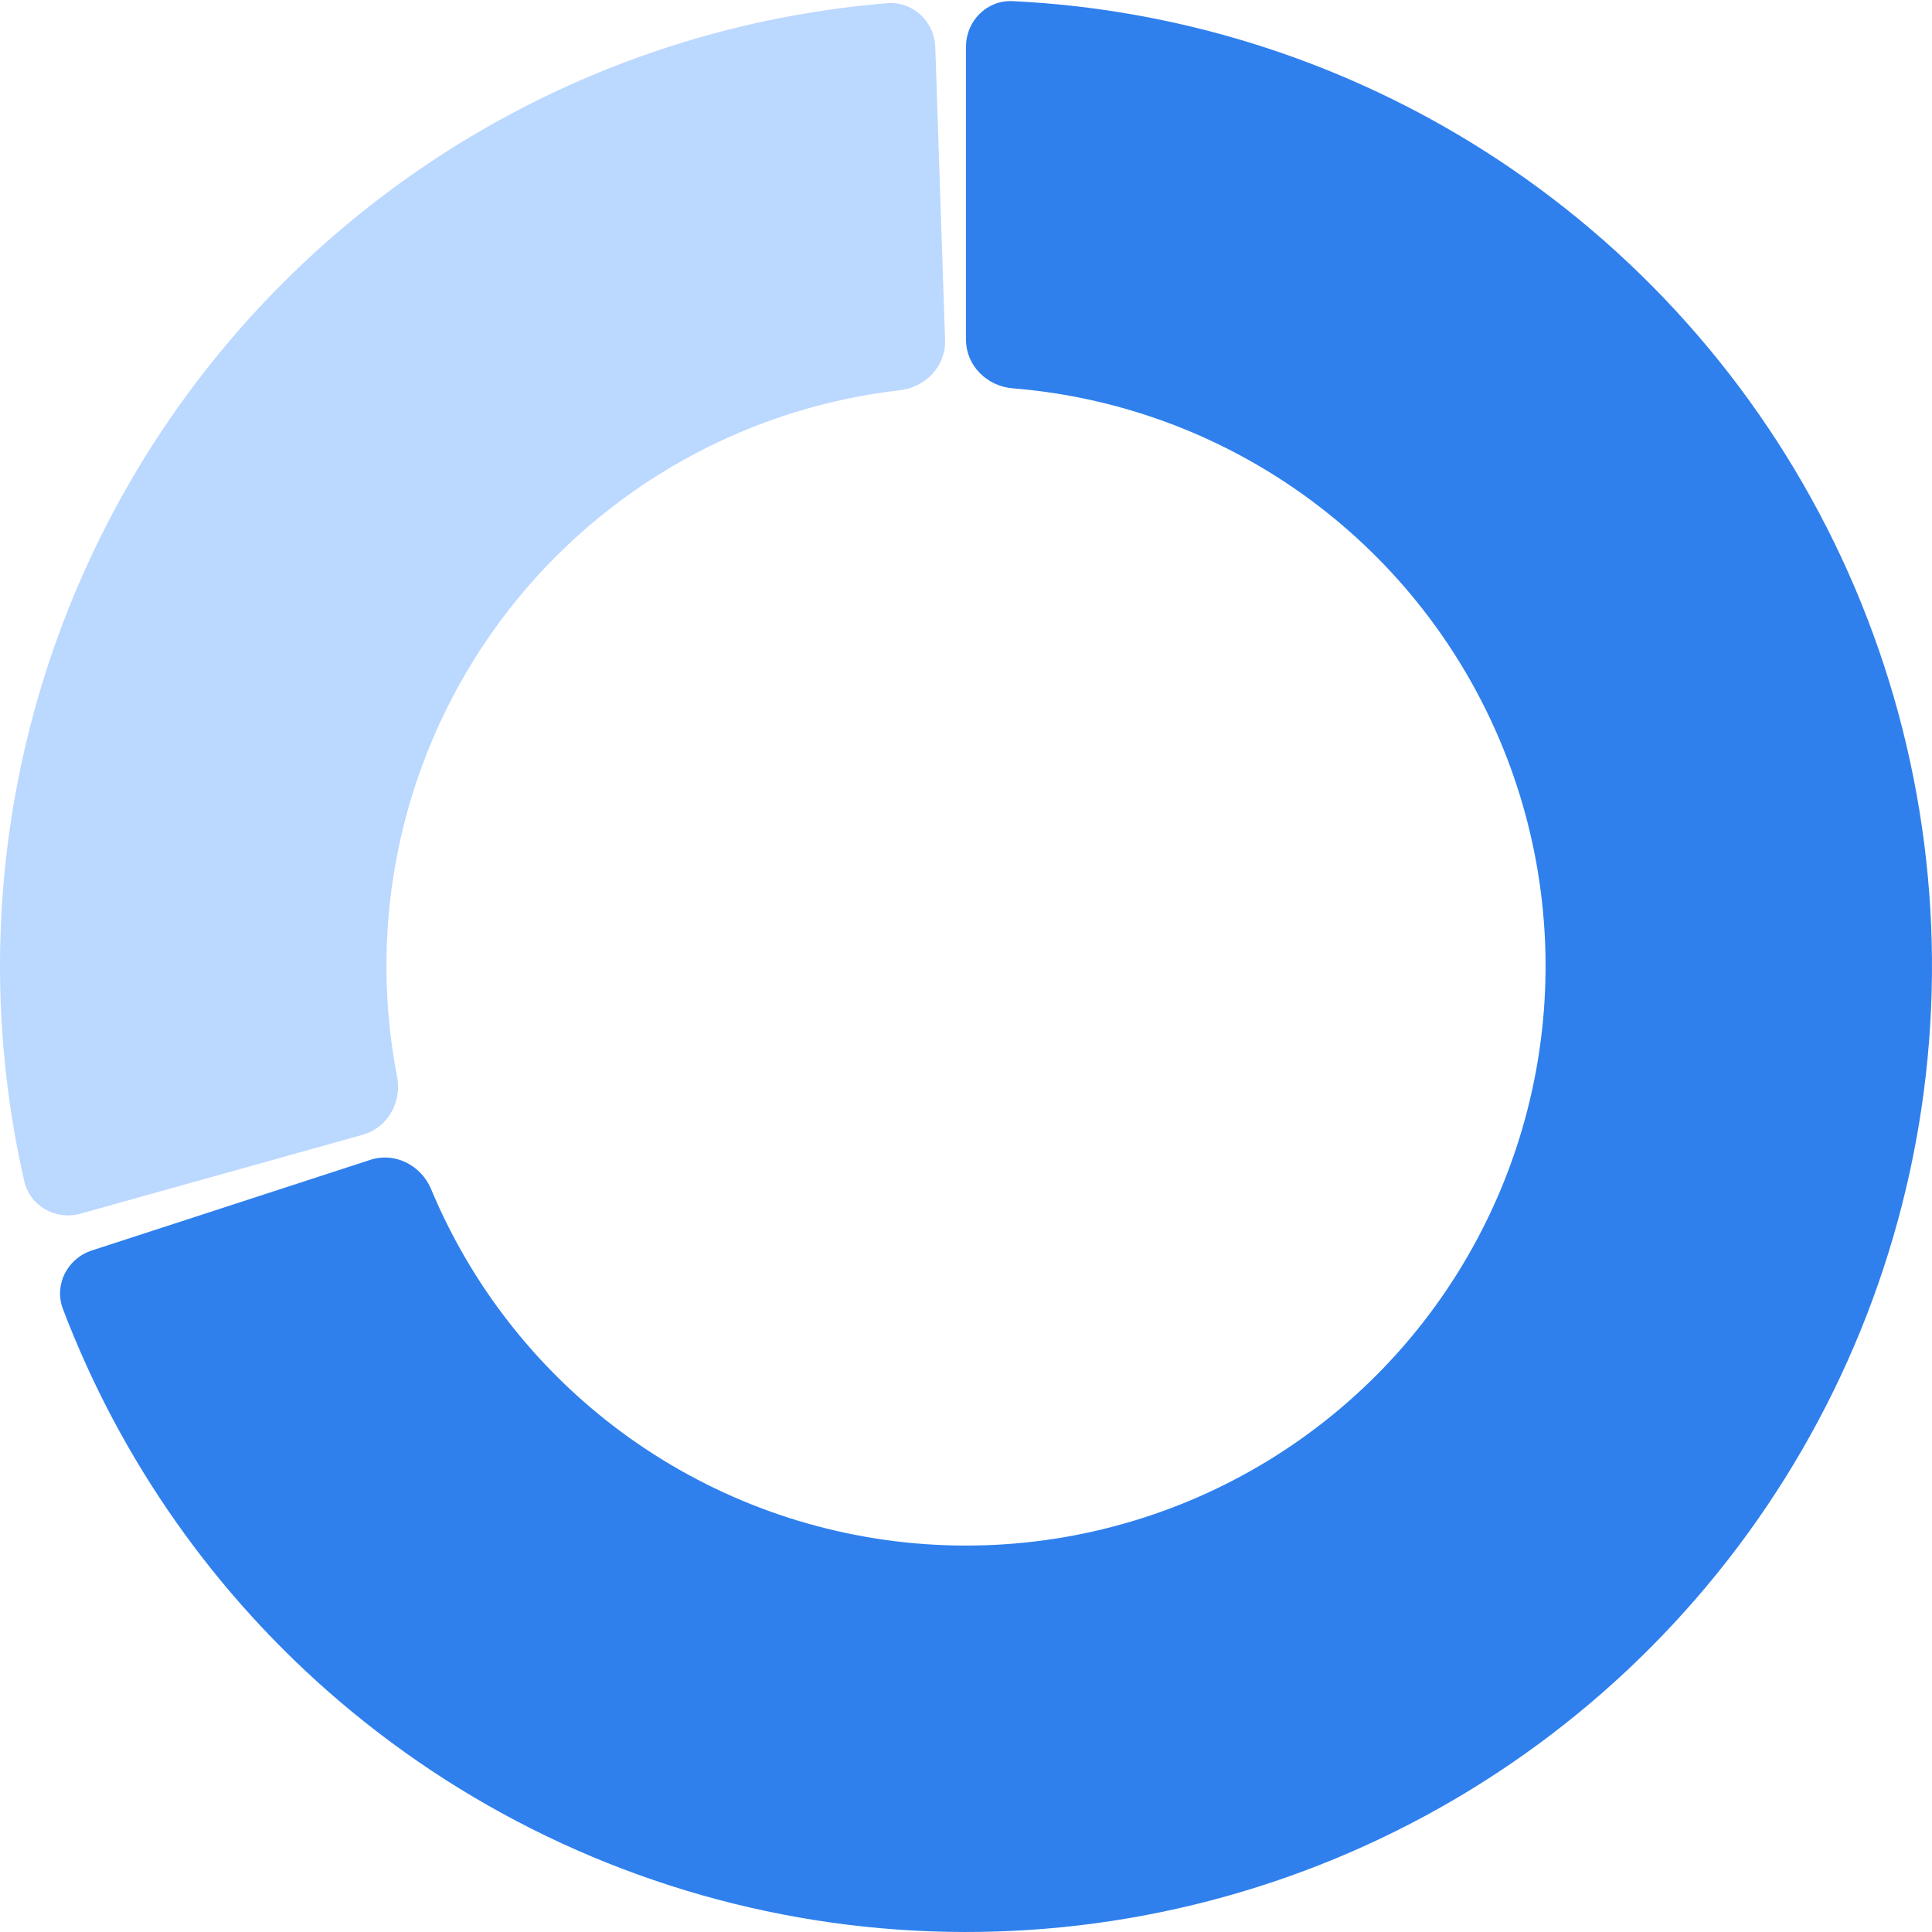
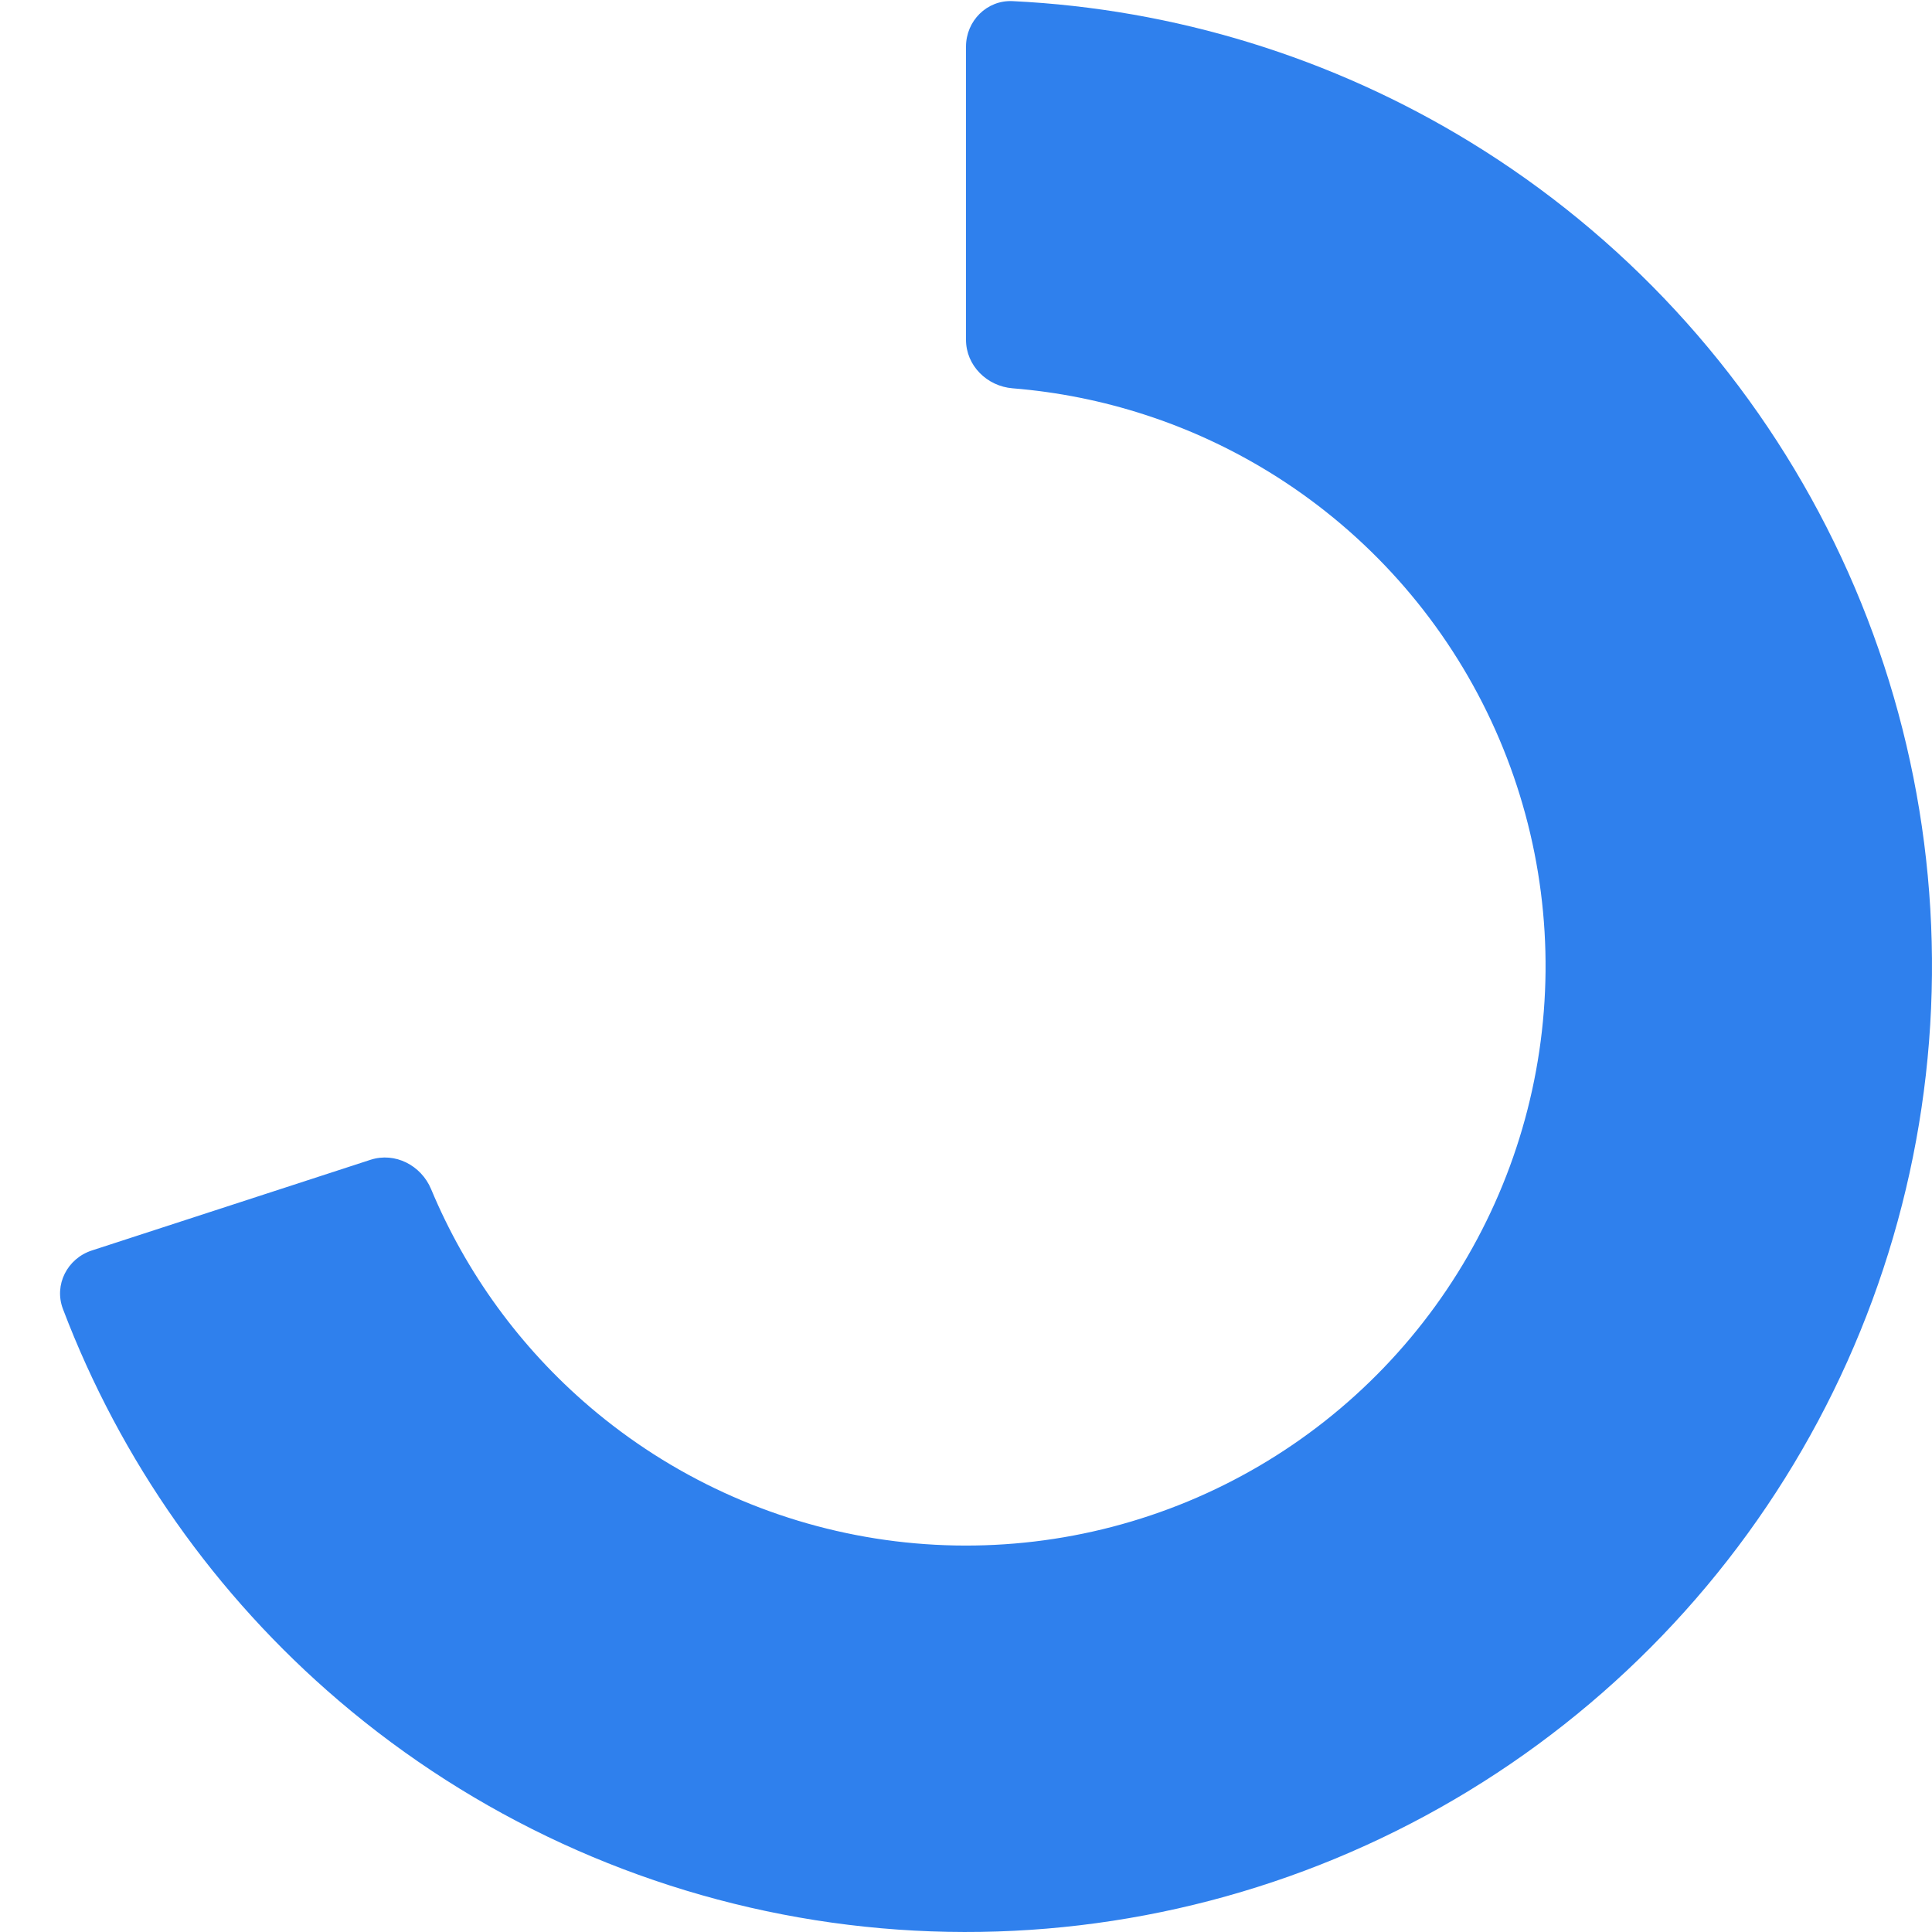
<svg xmlns="http://www.w3.org/2000/svg" width="414" height="414" viewBox="0 0 414 414" fill="none">
  <path d="M207 10C207 4.477 211.48 -0.025 216.997 0.242C251.682 1.918 285.446 12.299 315.147 30.497C347.694 50.44 374.094 78.994 391.427 113.002C408.761 147.011 416.353 185.151 413.365 223.205C410.376 261.259 396.924 297.746 374.495 328.632C352.066 359.519 321.533 383.602 286.271 398.22C251.01 412.838 212.393 417.421 174.69 411.463C136.986 405.505 101.664 389.237 72.629 364.459C46.133 341.848 25.812 312.953 13.484 280.49C11.524 275.326 14.419 269.673 19.67 267.964L79.393 248.528C84.644 246.819 90.25 249.711 92.376 254.808C99.869 272.775 111.502 288.774 126.381 301.471C143.801 316.338 164.994 326.098 187.615 329.672C210.236 333.247 233.405 330.497 254.561 321.727C275.717 312.957 294.036 298.507 307.493 279.976C320.95 261.445 329.021 239.554 330.813 216.723C332.606 193.891 328.051 171.008 317.652 150.604C307.252 130.2 291.413 113.068 271.885 101.103C255.207 90.884 236.393 84.773 216.99 83.208C211.485 82.764 207 78.328 207 72.805L207 10Z" fill="#2F80ED" />
-   <path d="M17.282 260.065C11.963 261.553 6.42 258.452 5.191 253.067C-1.029 225.817 -1.674 197.553 3.337 169.984C8.944 139.131 21.488 109.956 40.021 84.66C58.554 59.365 82.592 38.611 110.32 23.965C135.097 10.877 162.241 2.973 190.099 0.691C195.603 0.24 200.231 4.59 200.416 10.11L202.515 72.88C202.699 78.4 198.366 82.983 192.879 83.611C177.563 85.364 162.677 89.956 148.995 97.183C132.359 105.971 117.936 118.423 106.817 133.599C95.698 148.776 88.172 166.28 84.807 184.791C82.04 200.016 82.148 215.594 85.093 230.726C86.148 236.147 83.084 241.66 77.766 243.148L17.282 260.065Z" fill="#BBD8FF" />
</svg>